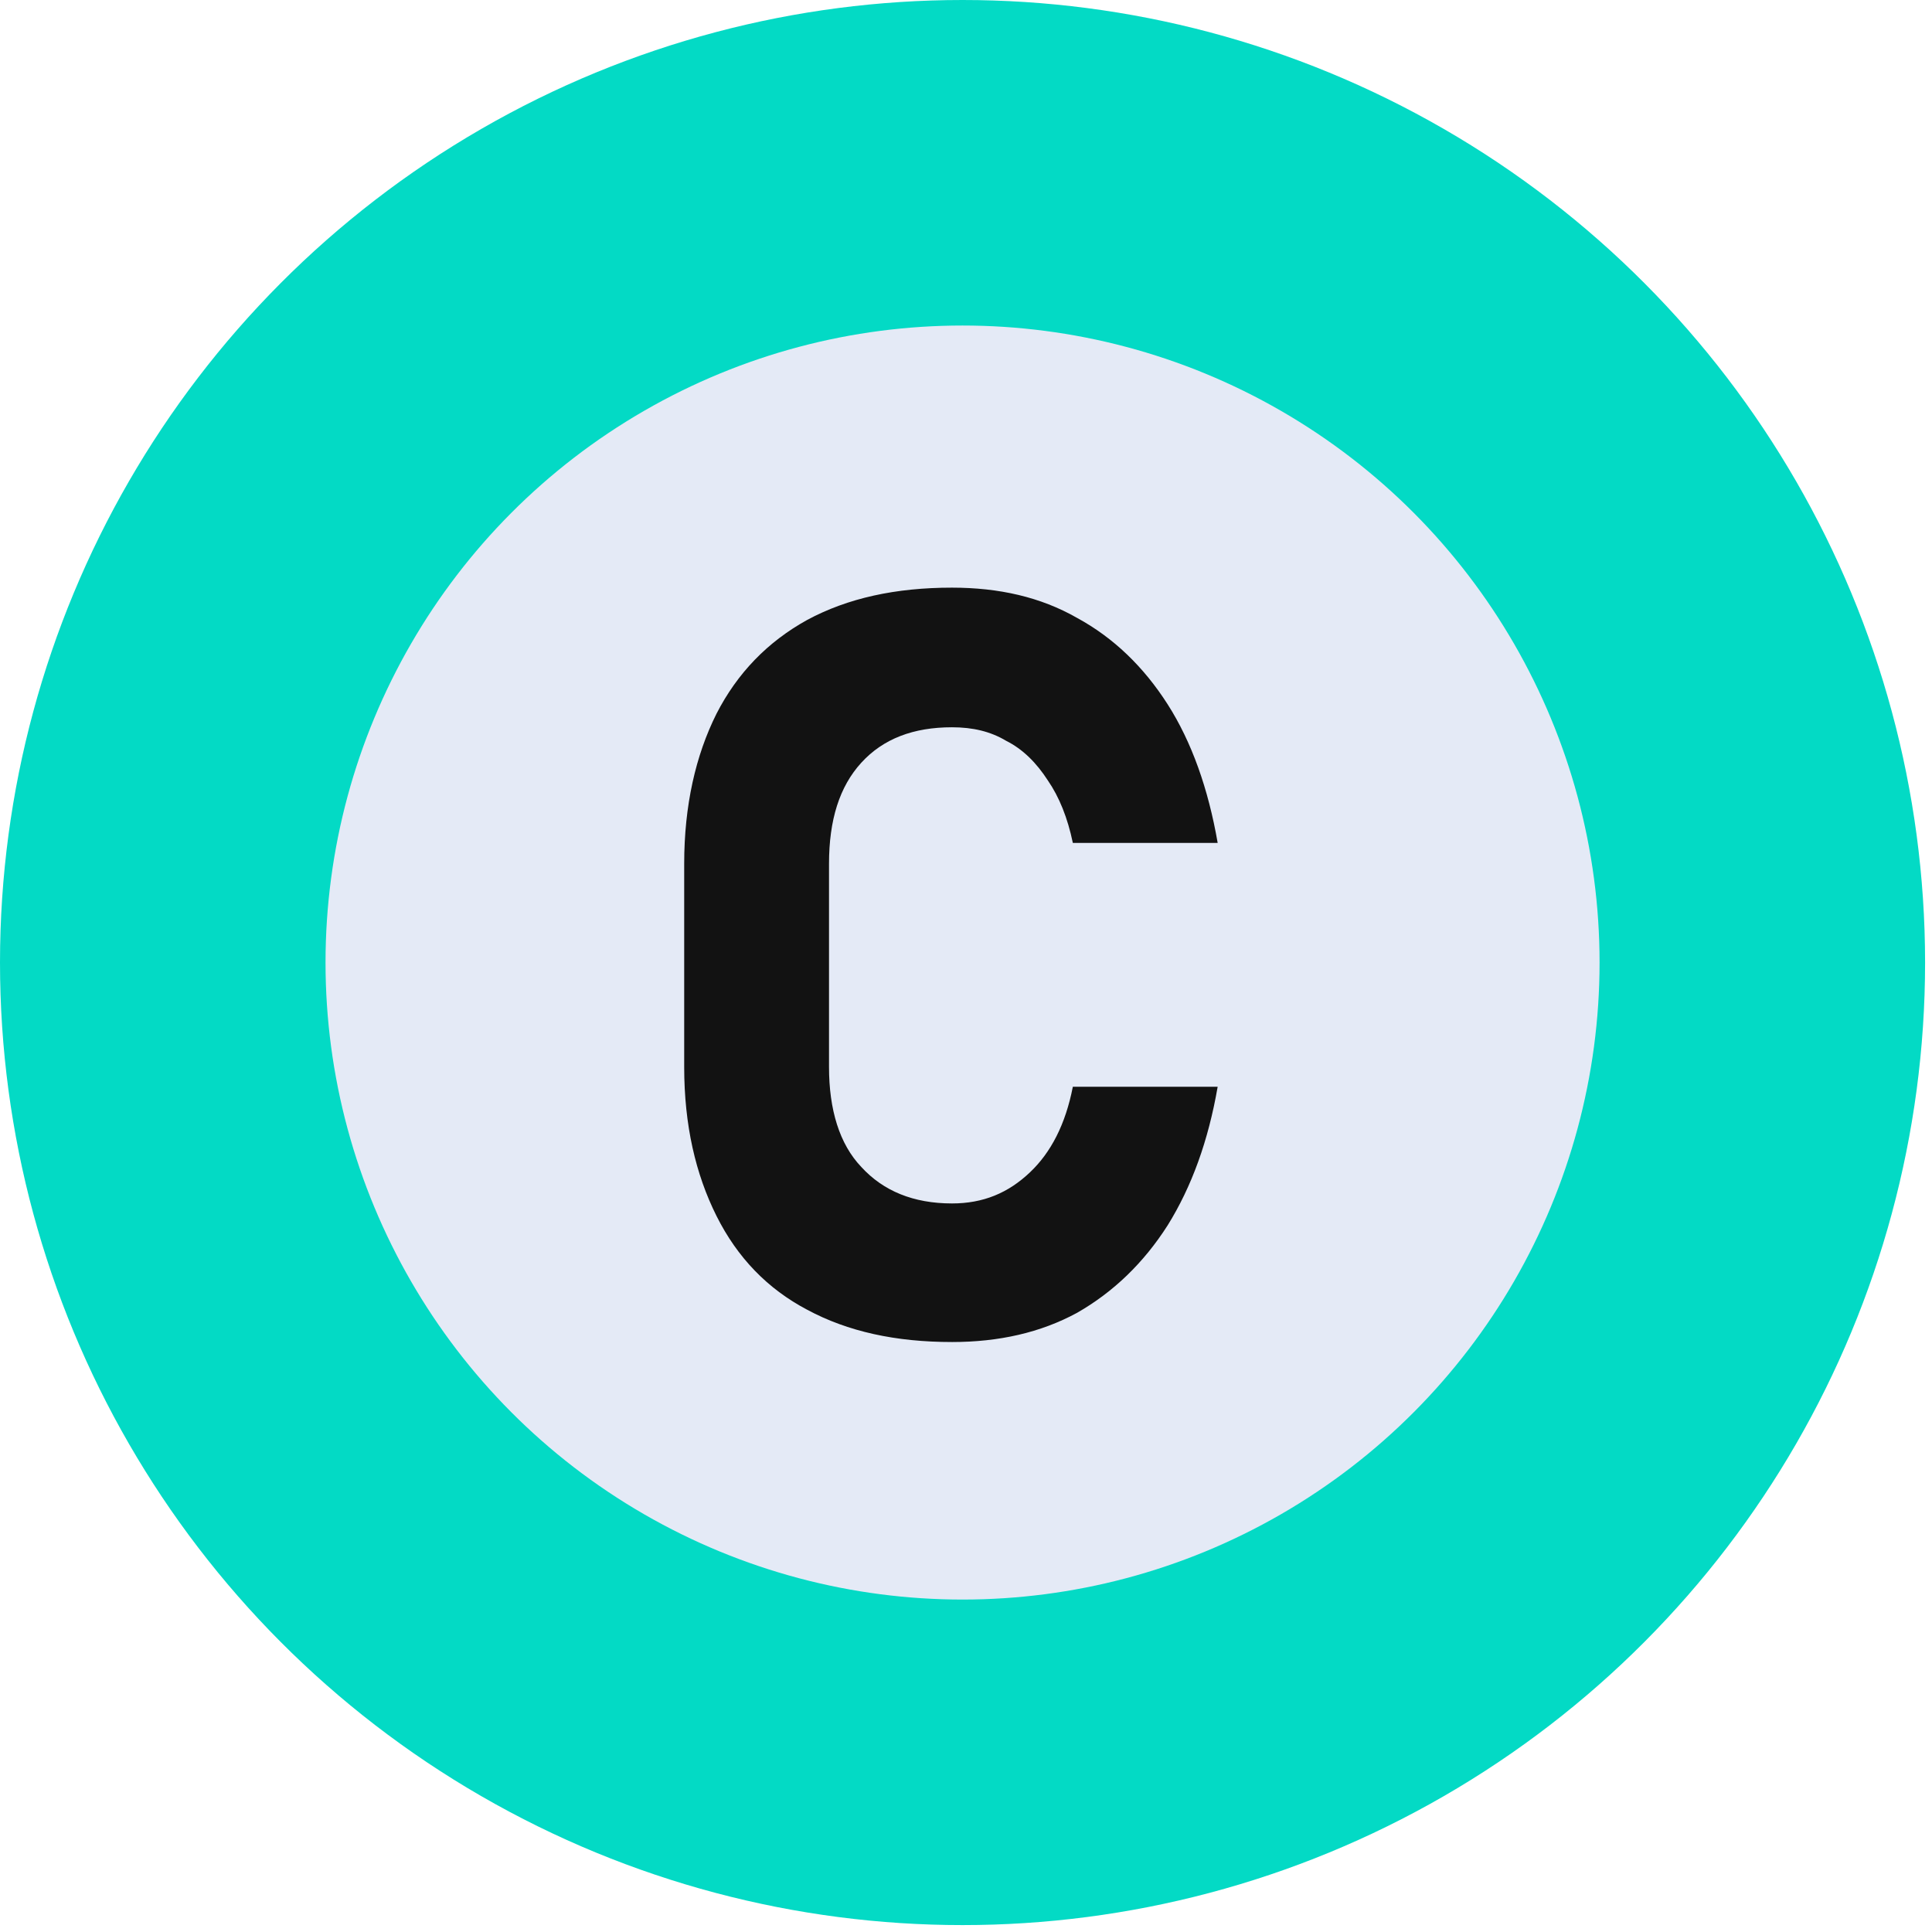
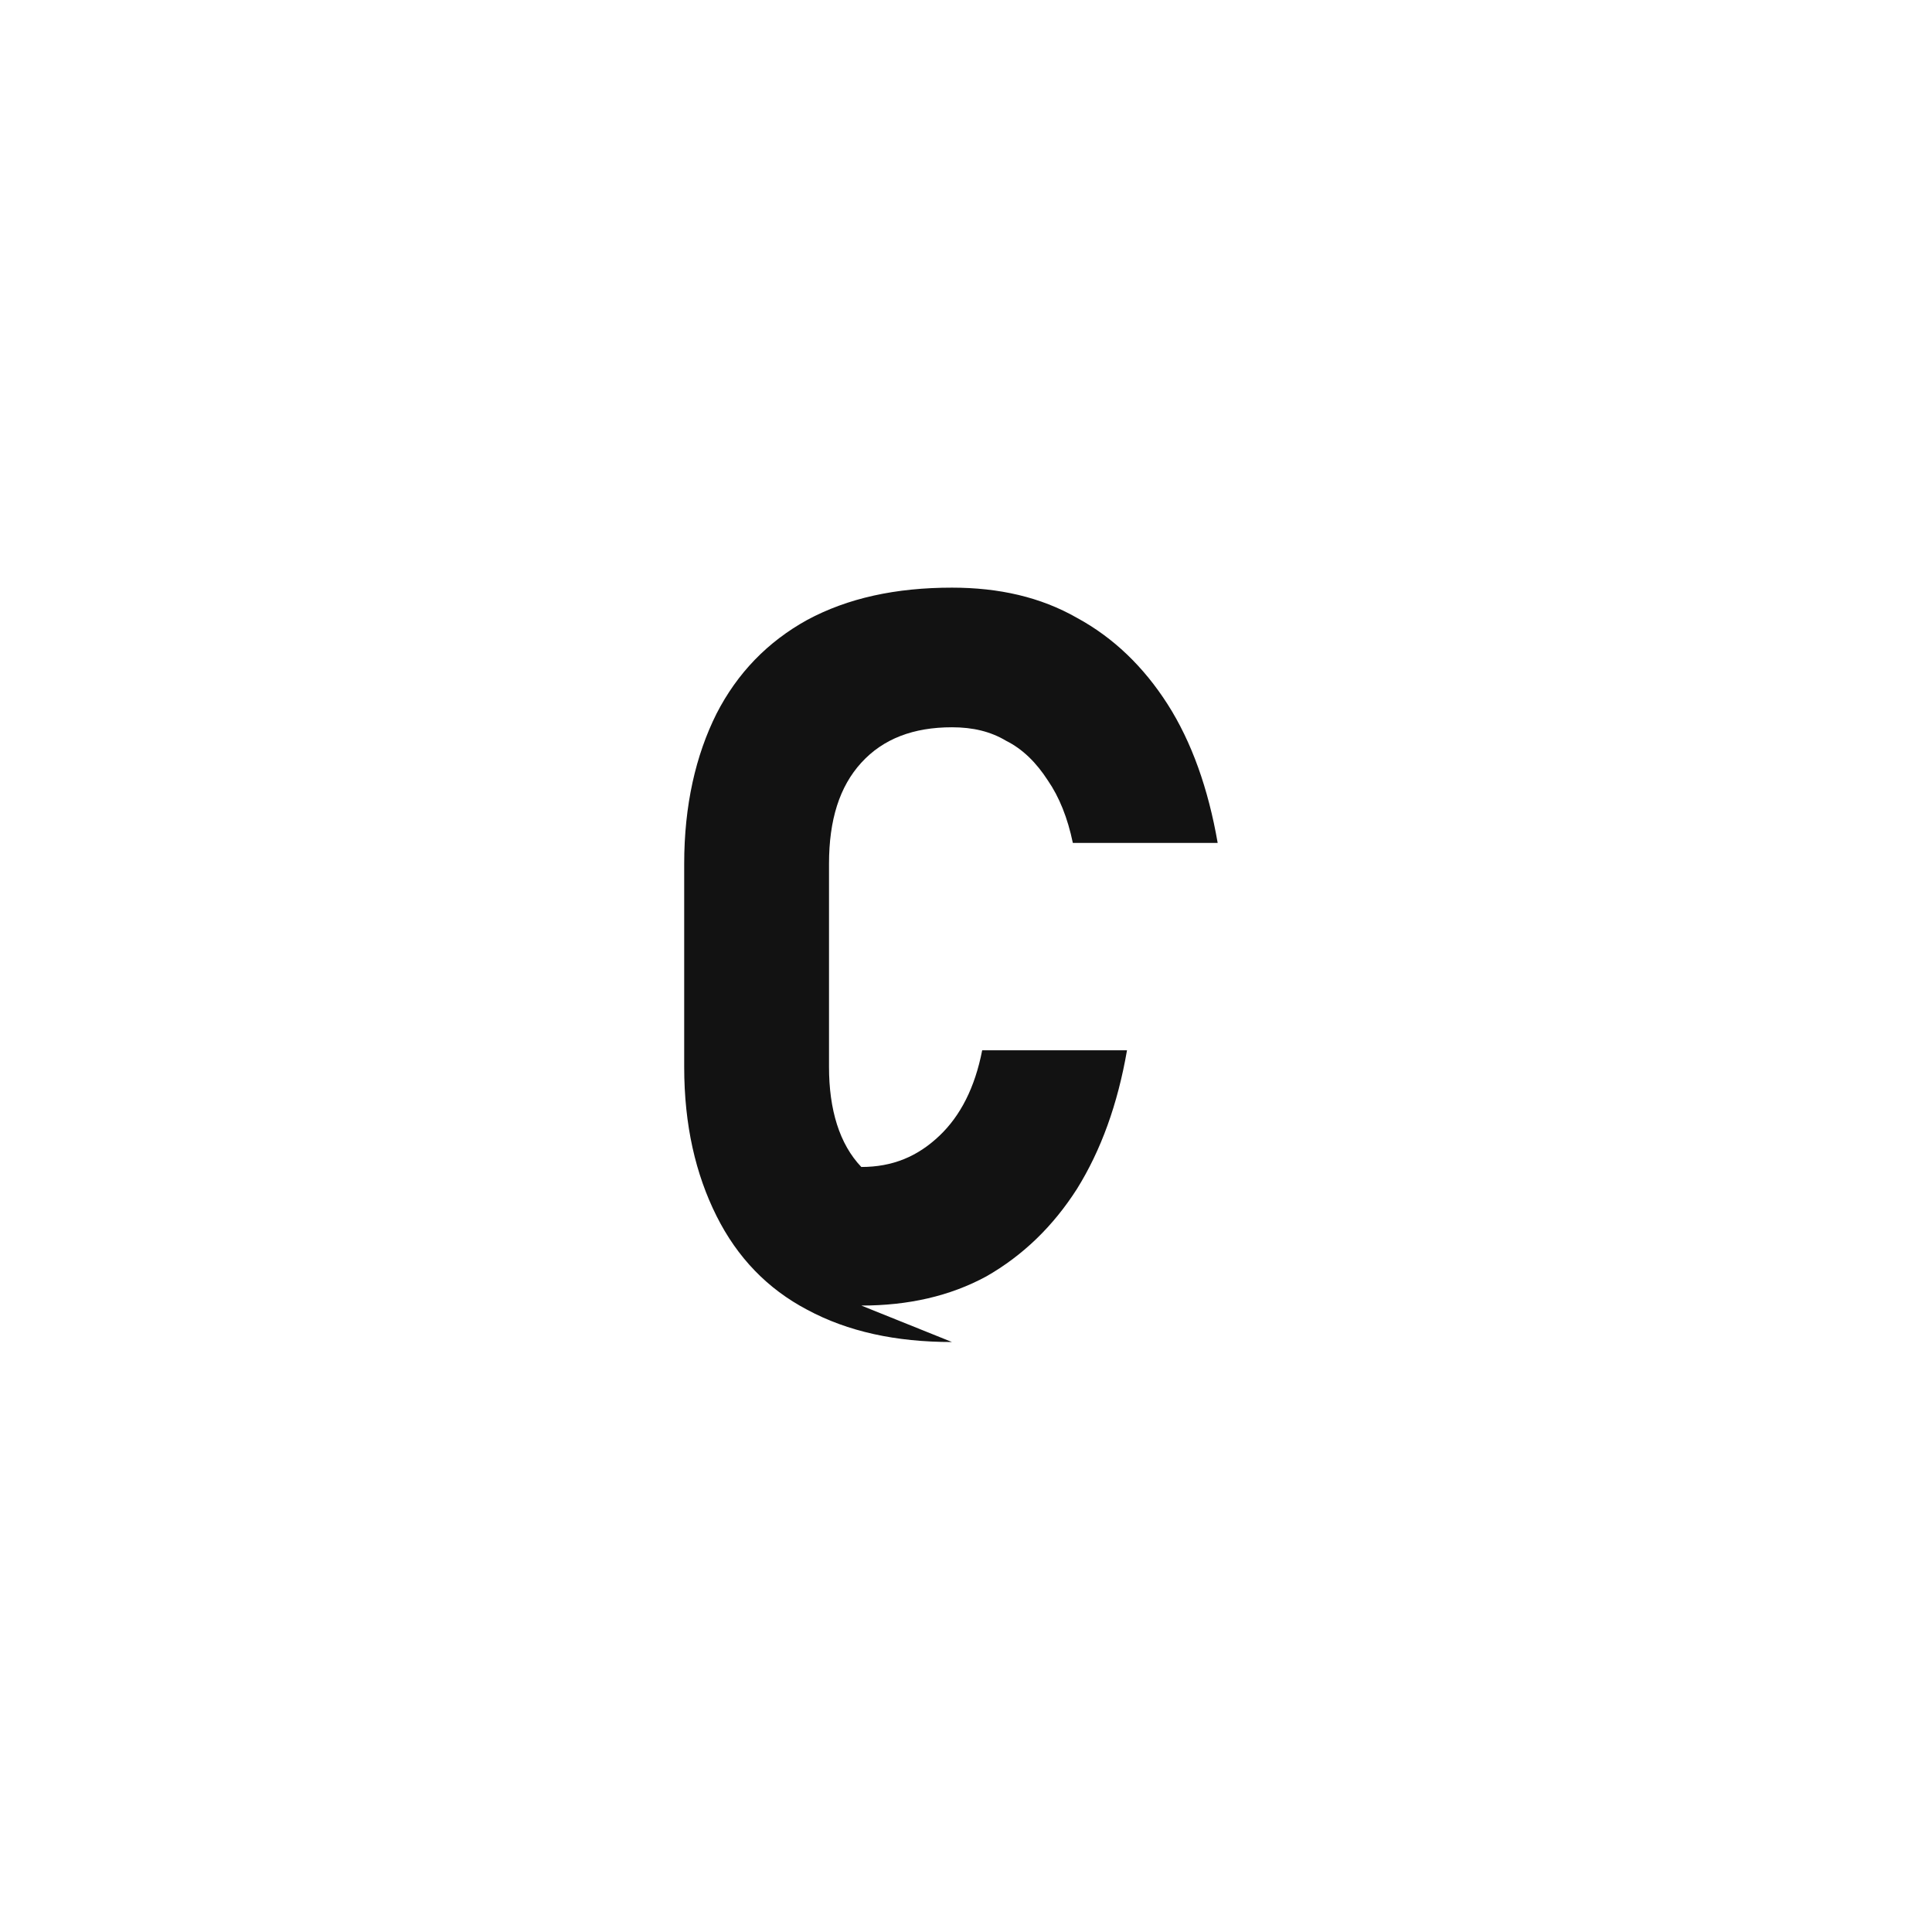
<svg xmlns="http://www.w3.org/2000/svg" xmlns:ns1="http://www.serif.com/" width="100%" height="100%" viewBox="0 0 218 218" version="1.1" xml:space="preserve" style="fill-rule:evenodd;clip-rule:evenodd;stroke-linejoin:round;stroke-miterlimit:2;">
  <g>
    <g id="Handcrafted">
      <g>
        <g>
          <g>
            <g>
              <clipPath id="_clip1">
-                 <circle cx="108.61" cy="108.61" r="108.61" />
-               </clipPath>
+                 </clipPath>
              <g clip-path="url(#_clip1)">
-                 <circle cx="108.61" cy="108.61" r="108.61" style="fill:#03dac5;" />
-               </g>
+                 </g>
            </g>
          </g>
        </g>
      </g>
    </g>
    <g id="Handcrafted1" ns1:id="Handcrafted">
      <g>
        <g>
          <g>
            <g>
              <clipPath id="_clip2">
-                 <circle cx="108.61" cy="108.61" r="71.879" />
-               </clipPath>
+                 </clipPath>
              <g clip-path="url(#_clip2)">
-                 <circle cx="108.61" cy="108.61" r="71.879" style="fill:#e4eaf6;" />
-               </g>
+                 </g>
            </g>
          </g>
        </g>
      </g>
    </g>
    <g>
      <g>
-         <path d="M107.418,151.429c-6.349,0 -11.757,-1.176 -16.342,-3.645c-4.468,-2.351 -7.877,-5.879 -10.229,-10.581c-2.351,-4.703 -3.645,-10.229 -3.645,-16.813l0,-22.926c0,-6.584 1.293,-12.227 3.645,-16.93c2.351,-4.585 5.761,-8.112 10.229,-10.581c4.585,-2.469 9.994,-3.645 16.342,-3.645c5.291,0 9.994,1.058 14.108,3.41c4.115,2.234 7.525,5.526 10.229,9.758c2.704,4.233 4.585,9.523 5.643,15.637l-16.342,0c-0.588,-2.822 -1.528,-5.173 -2.822,-7.054c-1.293,-1.999 -2.822,-3.527 -4.703,-4.468c-1.764,-1.058 -3.762,-1.528 -6.114,-1.528c-4.35,0 -7.76,1.293 -10.229,3.997c-2.469,2.704 -3.645,6.466 -3.645,11.404l0,22.926c0,4.82 1.176,8.7 3.645,11.287c2.469,2.704 5.879,4.115 10.229,4.115c3.527,0 6.349,-1.176 8.818,-3.527c2.351,-2.234 3.997,-5.408 4.82,-9.641l16.342,0c-1.058,6.114 -2.939,11.287 -5.643,15.637c-2.704,4.233 -6.114,7.525 -10.229,9.876c-4.115,2.234 -8.818,3.292 -14.108,3.292Z" style="fill:#121212;fill-rule:nonzero;" />
+         <path d="M107.418,151.429c-6.349,0 -11.757,-1.176 -16.342,-3.645c-4.468,-2.351 -7.877,-5.879 -10.229,-10.581c-2.351,-4.703 -3.645,-10.229 -3.645,-16.813l0,-22.926c0,-6.584 1.293,-12.227 3.645,-16.93c2.351,-4.585 5.761,-8.112 10.229,-10.581c4.585,-2.469 9.994,-3.645 16.342,-3.645c5.291,0 9.994,1.058 14.108,3.41c4.115,2.234 7.525,5.526 10.229,9.758c2.704,4.233 4.585,9.523 5.643,15.637l-16.342,0c-0.588,-2.822 -1.528,-5.173 -2.822,-7.054c-1.293,-1.999 -2.822,-3.527 -4.703,-4.468c-1.764,-1.058 -3.762,-1.528 -6.114,-1.528c-4.35,0 -7.76,1.293 -10.229,3.997c-2.469,2.704 -3.645,6.466 -3.645,11.404l0,22.926c0,4.82 1.176,8.7 3.645,11.287c3.527,0 6.349,-1.176 8.818,-3.527c2.351,-2.234 3.997,-5.408 4.82,-9.641l16.342,0c-1.058,6.114 -2.939,11.287 -5.643,15.637c-2.704,4.233 -6.114,7.525 -10.229,9.876c-4.115,2.234 -8.818,3.292 -14.108,3.292Z" style="fill:#121212;fill-rule:nonzero;" />
      </g>
    </g>
  </g>
  <g id="Handcrafted2" ns1:id="Handcrafted" />
</svg>